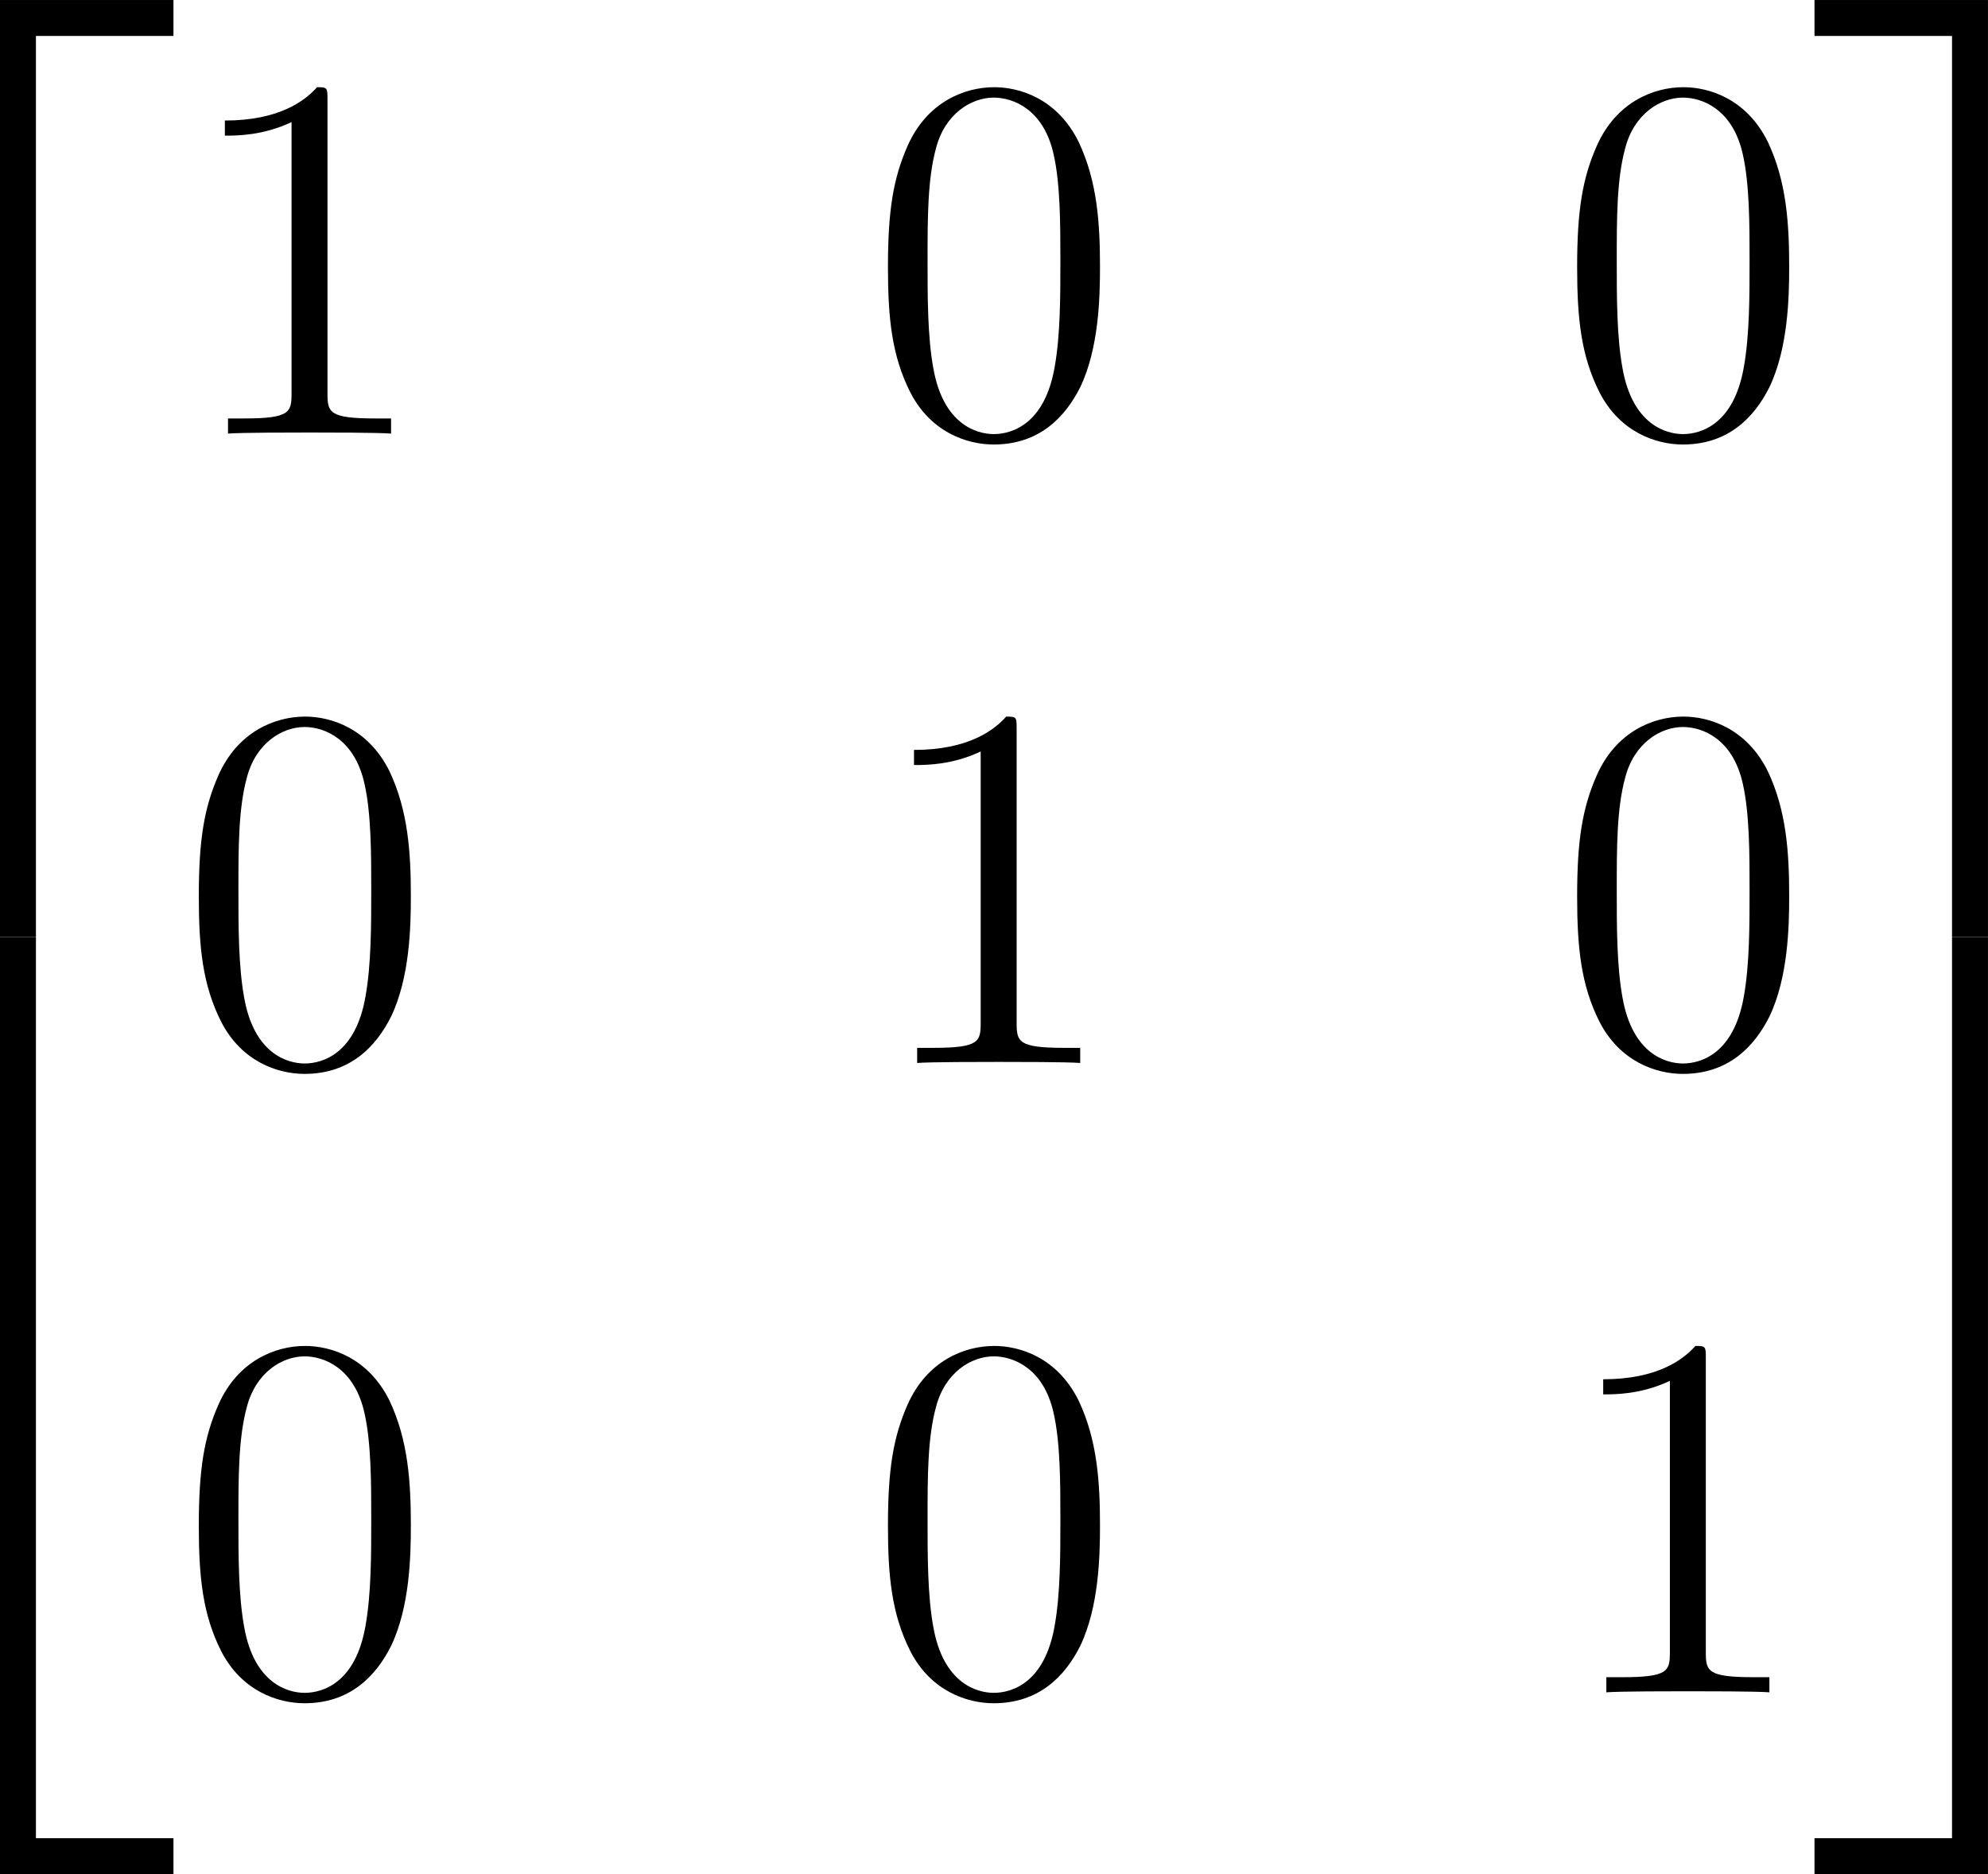
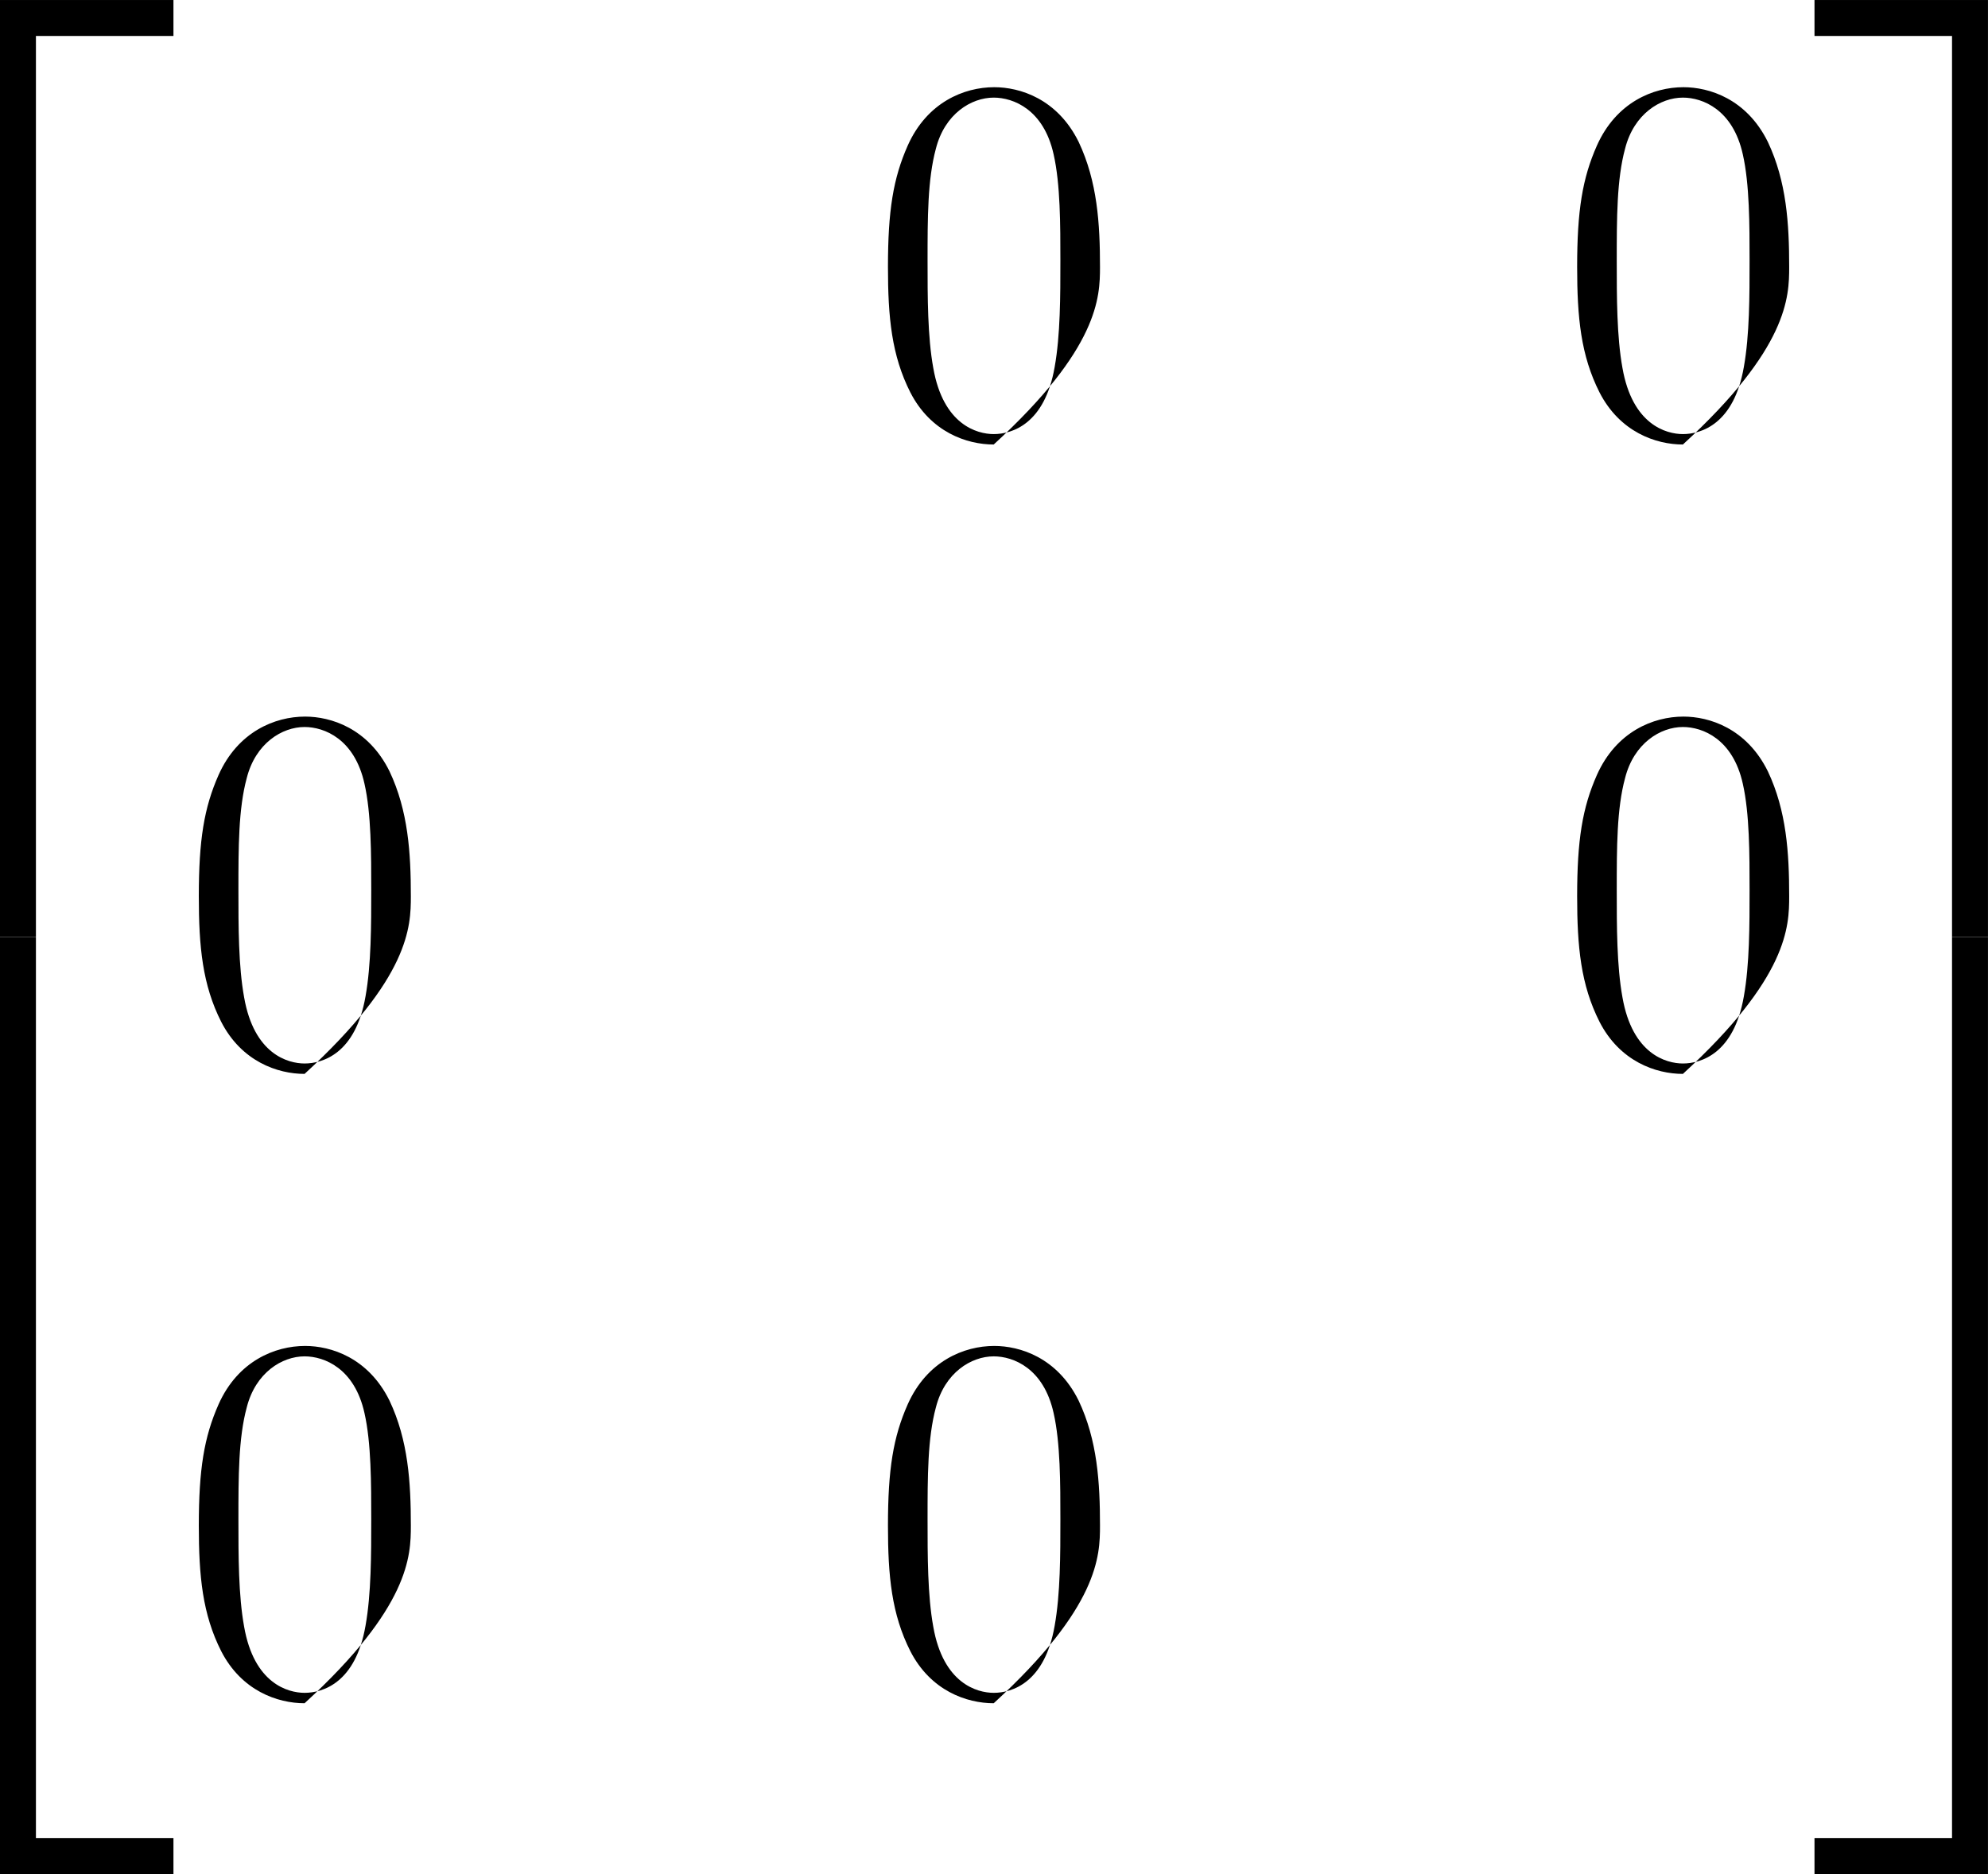
<svg xmlns="http://www.w3.org/2000/svg" xmlns:xlink="http://www.w3.org/1999/xlink" version="1.1" width="51.553pt" height="48.607pt" viewBox="-.891 -.284 51.553 48.607">
  <defs>
-     <path id="g1-48" d="M5.356-3.826C5.356-4.818 5.296-5.786 4.866-6.695C4.376-7.687 3.515-7.95 2.929-7.95C2.236-7.95 1.387-7.603 .944-6.611C.61-5.858 .49-5.117 .49-3.826C.49-2.666 .574-1.793 1.004-.944C1.47-.036 2.295 .251 2.917 .251C3.957 .251 4.555-.371 4.902-1.064C5.332-1.961 5.356-3.132 5.356-3.826ZM2.917 .012C2.534 .012 1.757-.203 1.53-1.506C1.399-2.224 1.399-3.132 1.399-3.969C1.399-4.949 1.399-5.834 1.59-6.539C1.793-7.34 2.403-7.711 2.917-7.711C3.371-7.711 4.065-7.436 4.292-6.408C4.447-5.727 4.447-4.782 4.447-3.969C4.447-3.168 4.447-2.26 4.316-1.53C4.089-.215 3.335 .012 2.917 .012Z" />
-     <path id="g1-49" d="M3.443-7.663C3.443-7.938 3.443-7.95 3.204-7.95C2.917-7.627 2.319-7.185 1.088-7.185V-6.838C1.363-6.838 1.961-6.838 2.618-7.149V-.921C2.618-.49 2.582-.347 1.53-.347H1.16V0C1.482-.024 2.642-.024 3.037-.024S4.579-.024 4.902 0V-.347H4.531C3.479-.347 3.443-.49 3.443-.921V-7.663Z" />
+     <path id="g1-48" d="M5.356-3.826C5.356-4.818 5.296-5.786 4.866-6.695C4.376-7.687 3.515-7.95 2.929-7.95C2.236-7.95 1.387-7.603 .944-6.611C.61-5.858 .49-5.117 .49-3.826C.49-2.666 .574-1.793 1.004-.944C1.47-.036 2.295 .251 2.917 .251C5.332-1.961 5.356-3.132 5.356-3.826ZM2.917 .012C2.534 .012 1.757-.203 1.53-1.506C1.399-2.224 1.399-3.132 1.399-3.969C1.399-4.949 1.399-5.834 1.59-6.539C1.793-7.34 2.403-7.711 2.917-7.711C3.371-7.711 4.065-7.436 4.292-6.408C4.447-5.727 4.447-4.782 4.447-3.969C4.447-3.168 4.447-2.26 4.316-1.53C4.089-.215 3.335 .012 2.917 .012Z" />
    <path id="g0-50" d="M3.897 21.041H4.722V.359H7.878V-.466H3.897V21.041Z" />
    <path id="g0-51" d="M3.24 21.041H4.065V-.466H.084V.359H3.24V21.041Z" />
    <path id="g0-52" d="M3.897 21.029H7.878V20.204H4.722V-.478H3.897V21.029Z" />
    <path id="g0-53" d="M3.24 20.204H.084V21.029H4.065V-.478H3.24V20.204Z" />
  </defs>
  <g id="page1" transform="matrix(1.13 0 0 1.13 -238.543 -75.893)">
    <use x="206.414" y="67.377" xlink:href="#g0-50" />
    <use x="206.414" y="88.897" xlink:href="#g0-52" />
    <use x="214.384" y="76.862" xlink:href="#g1-49" />
    <use x="230.199" y="76.862" xlink:href="#g1-48" />
    <use x="246.015" y="76.862" xlink:href="#g1-48" />
    <use x="214.384" y="91.308" xlink:href="#g1-48" />
    <use x="230.199" y="91.308" xlink:href="#g1-49" />
    <use x="246.015" y="91.308" xlink:href="#g1-48" />
    <use x="214.384" y="105.753" xlink:href="#g1-48" />
    <use x="230.199" y="105.753" xlink:href="#g1-48" />
    <use x="246.015" y="105.753" xlink:href="#g1-49" />
    <use x="251.868" y="67.377" xlink:href="#g0-51" />
    <use x="251.868" y="88.897" xlink:href="#g0-53" />
  </g>
</svg>